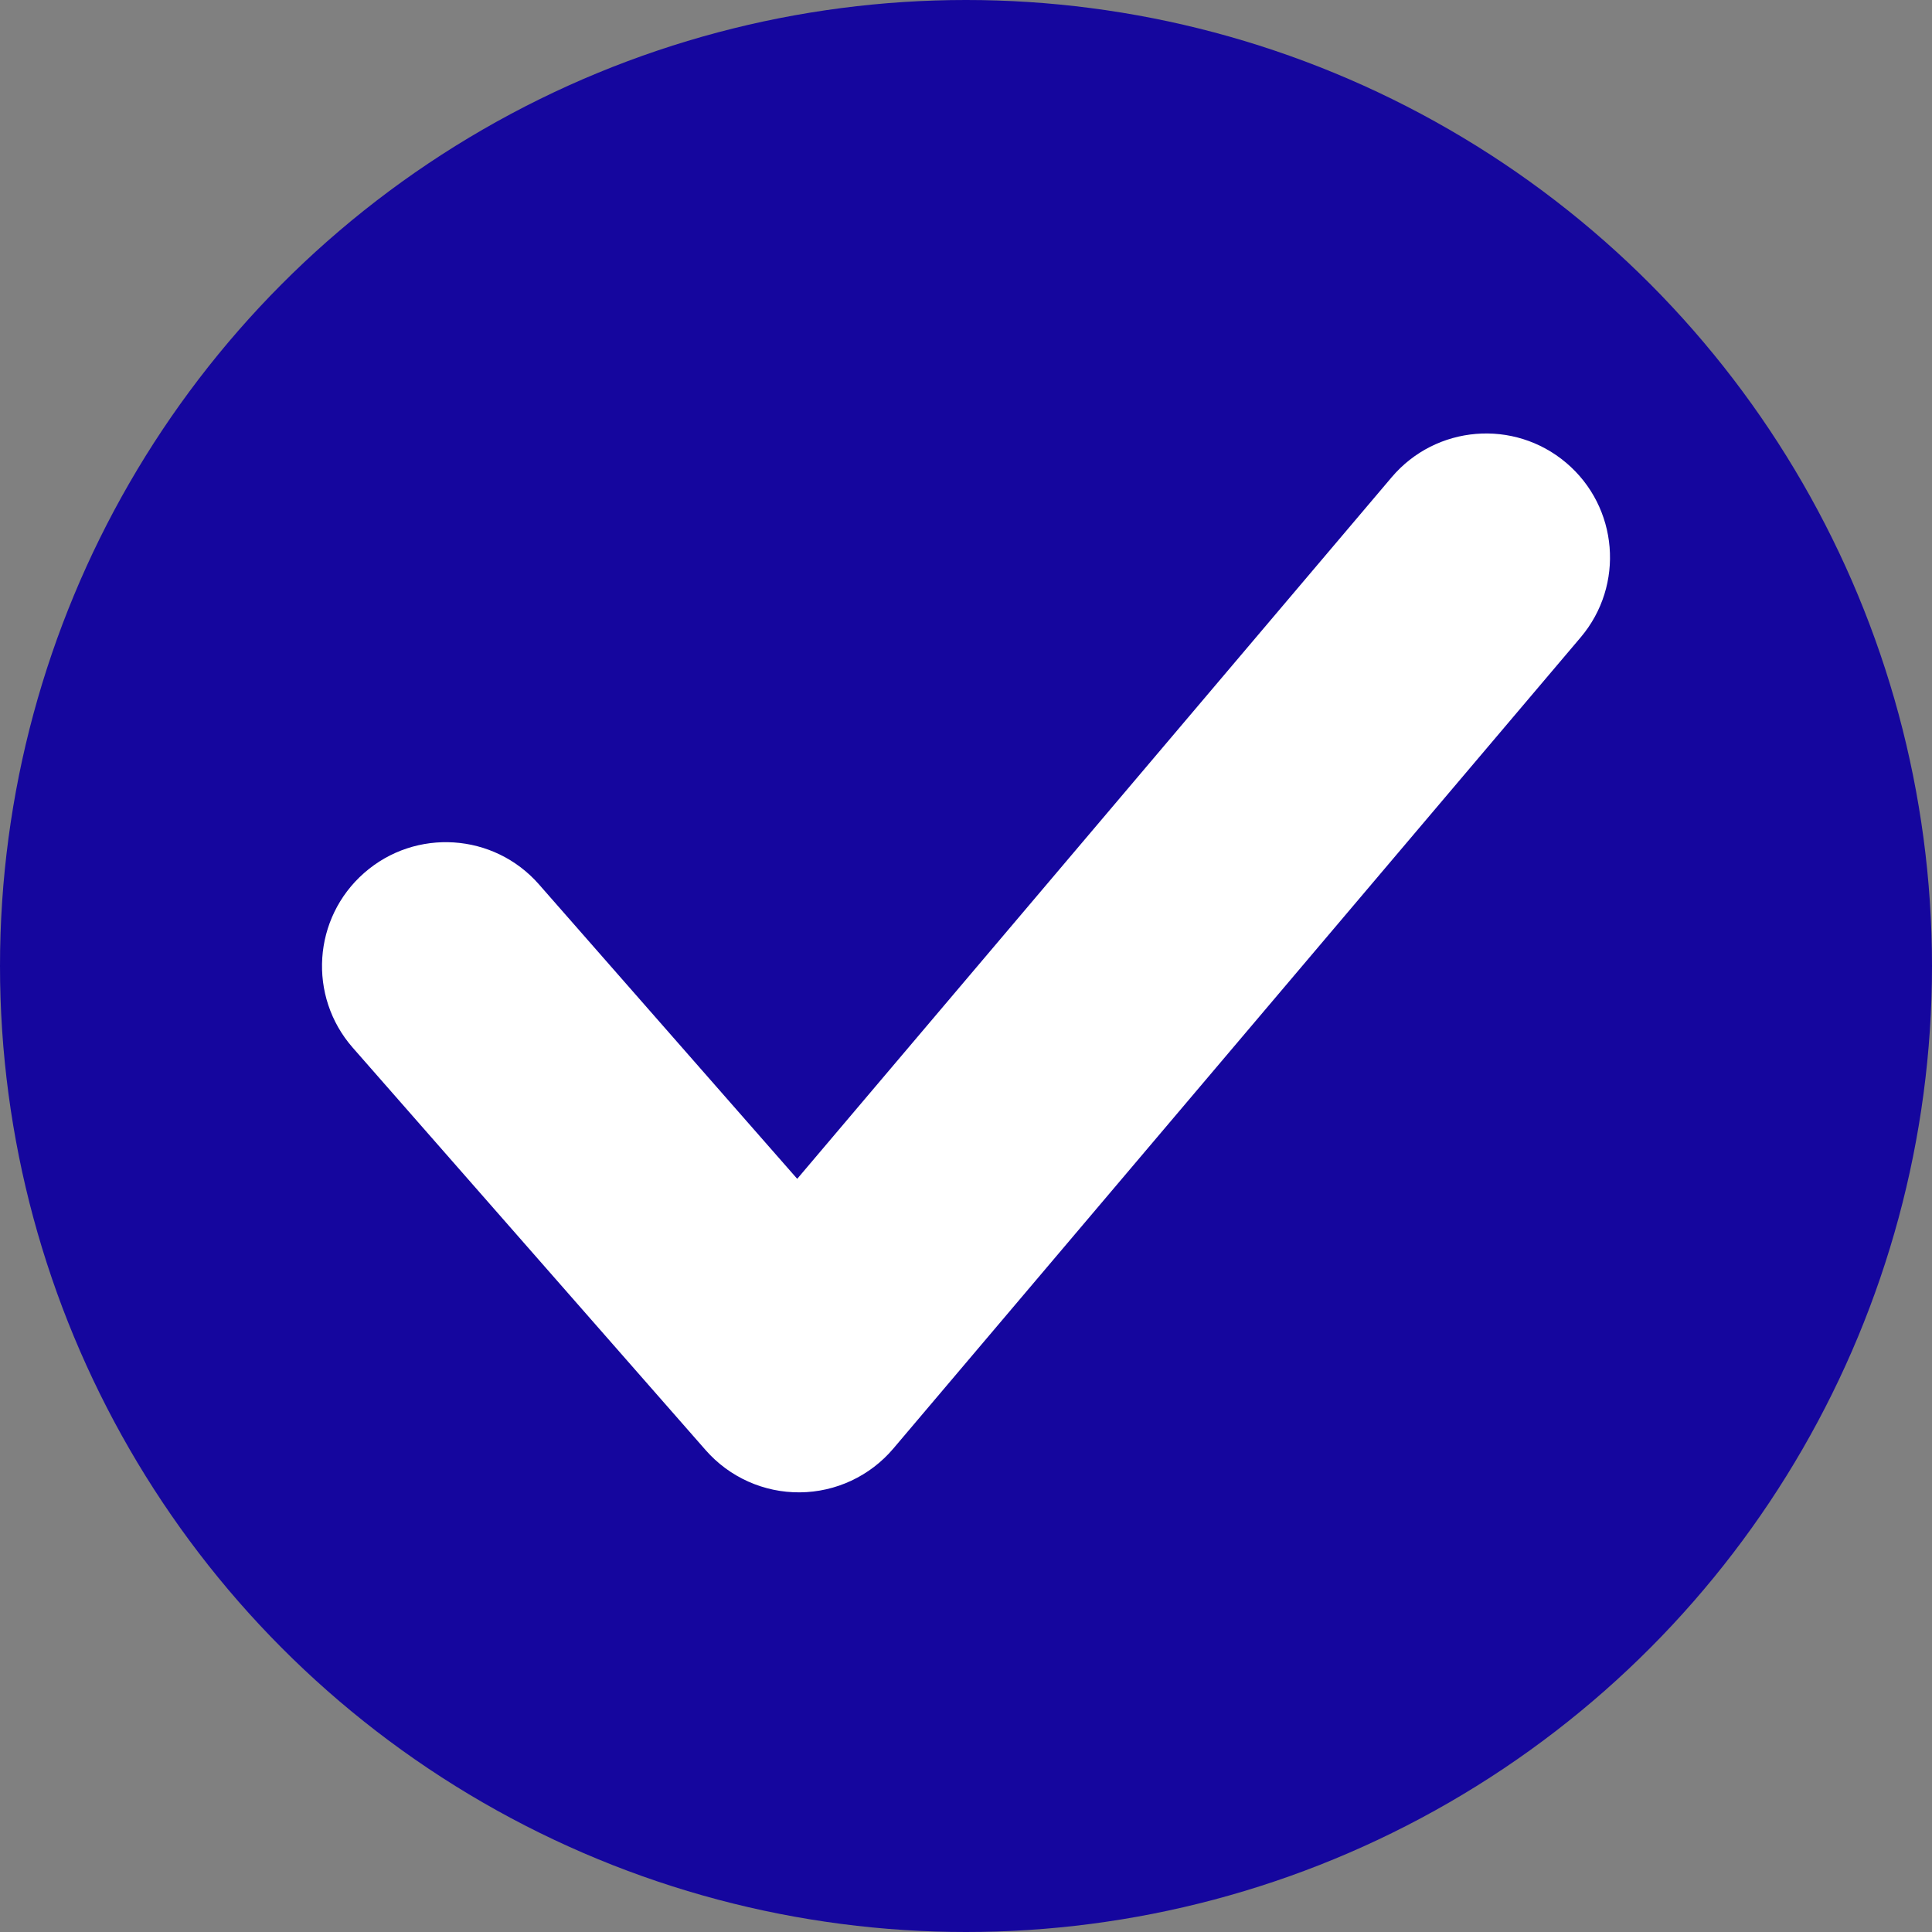
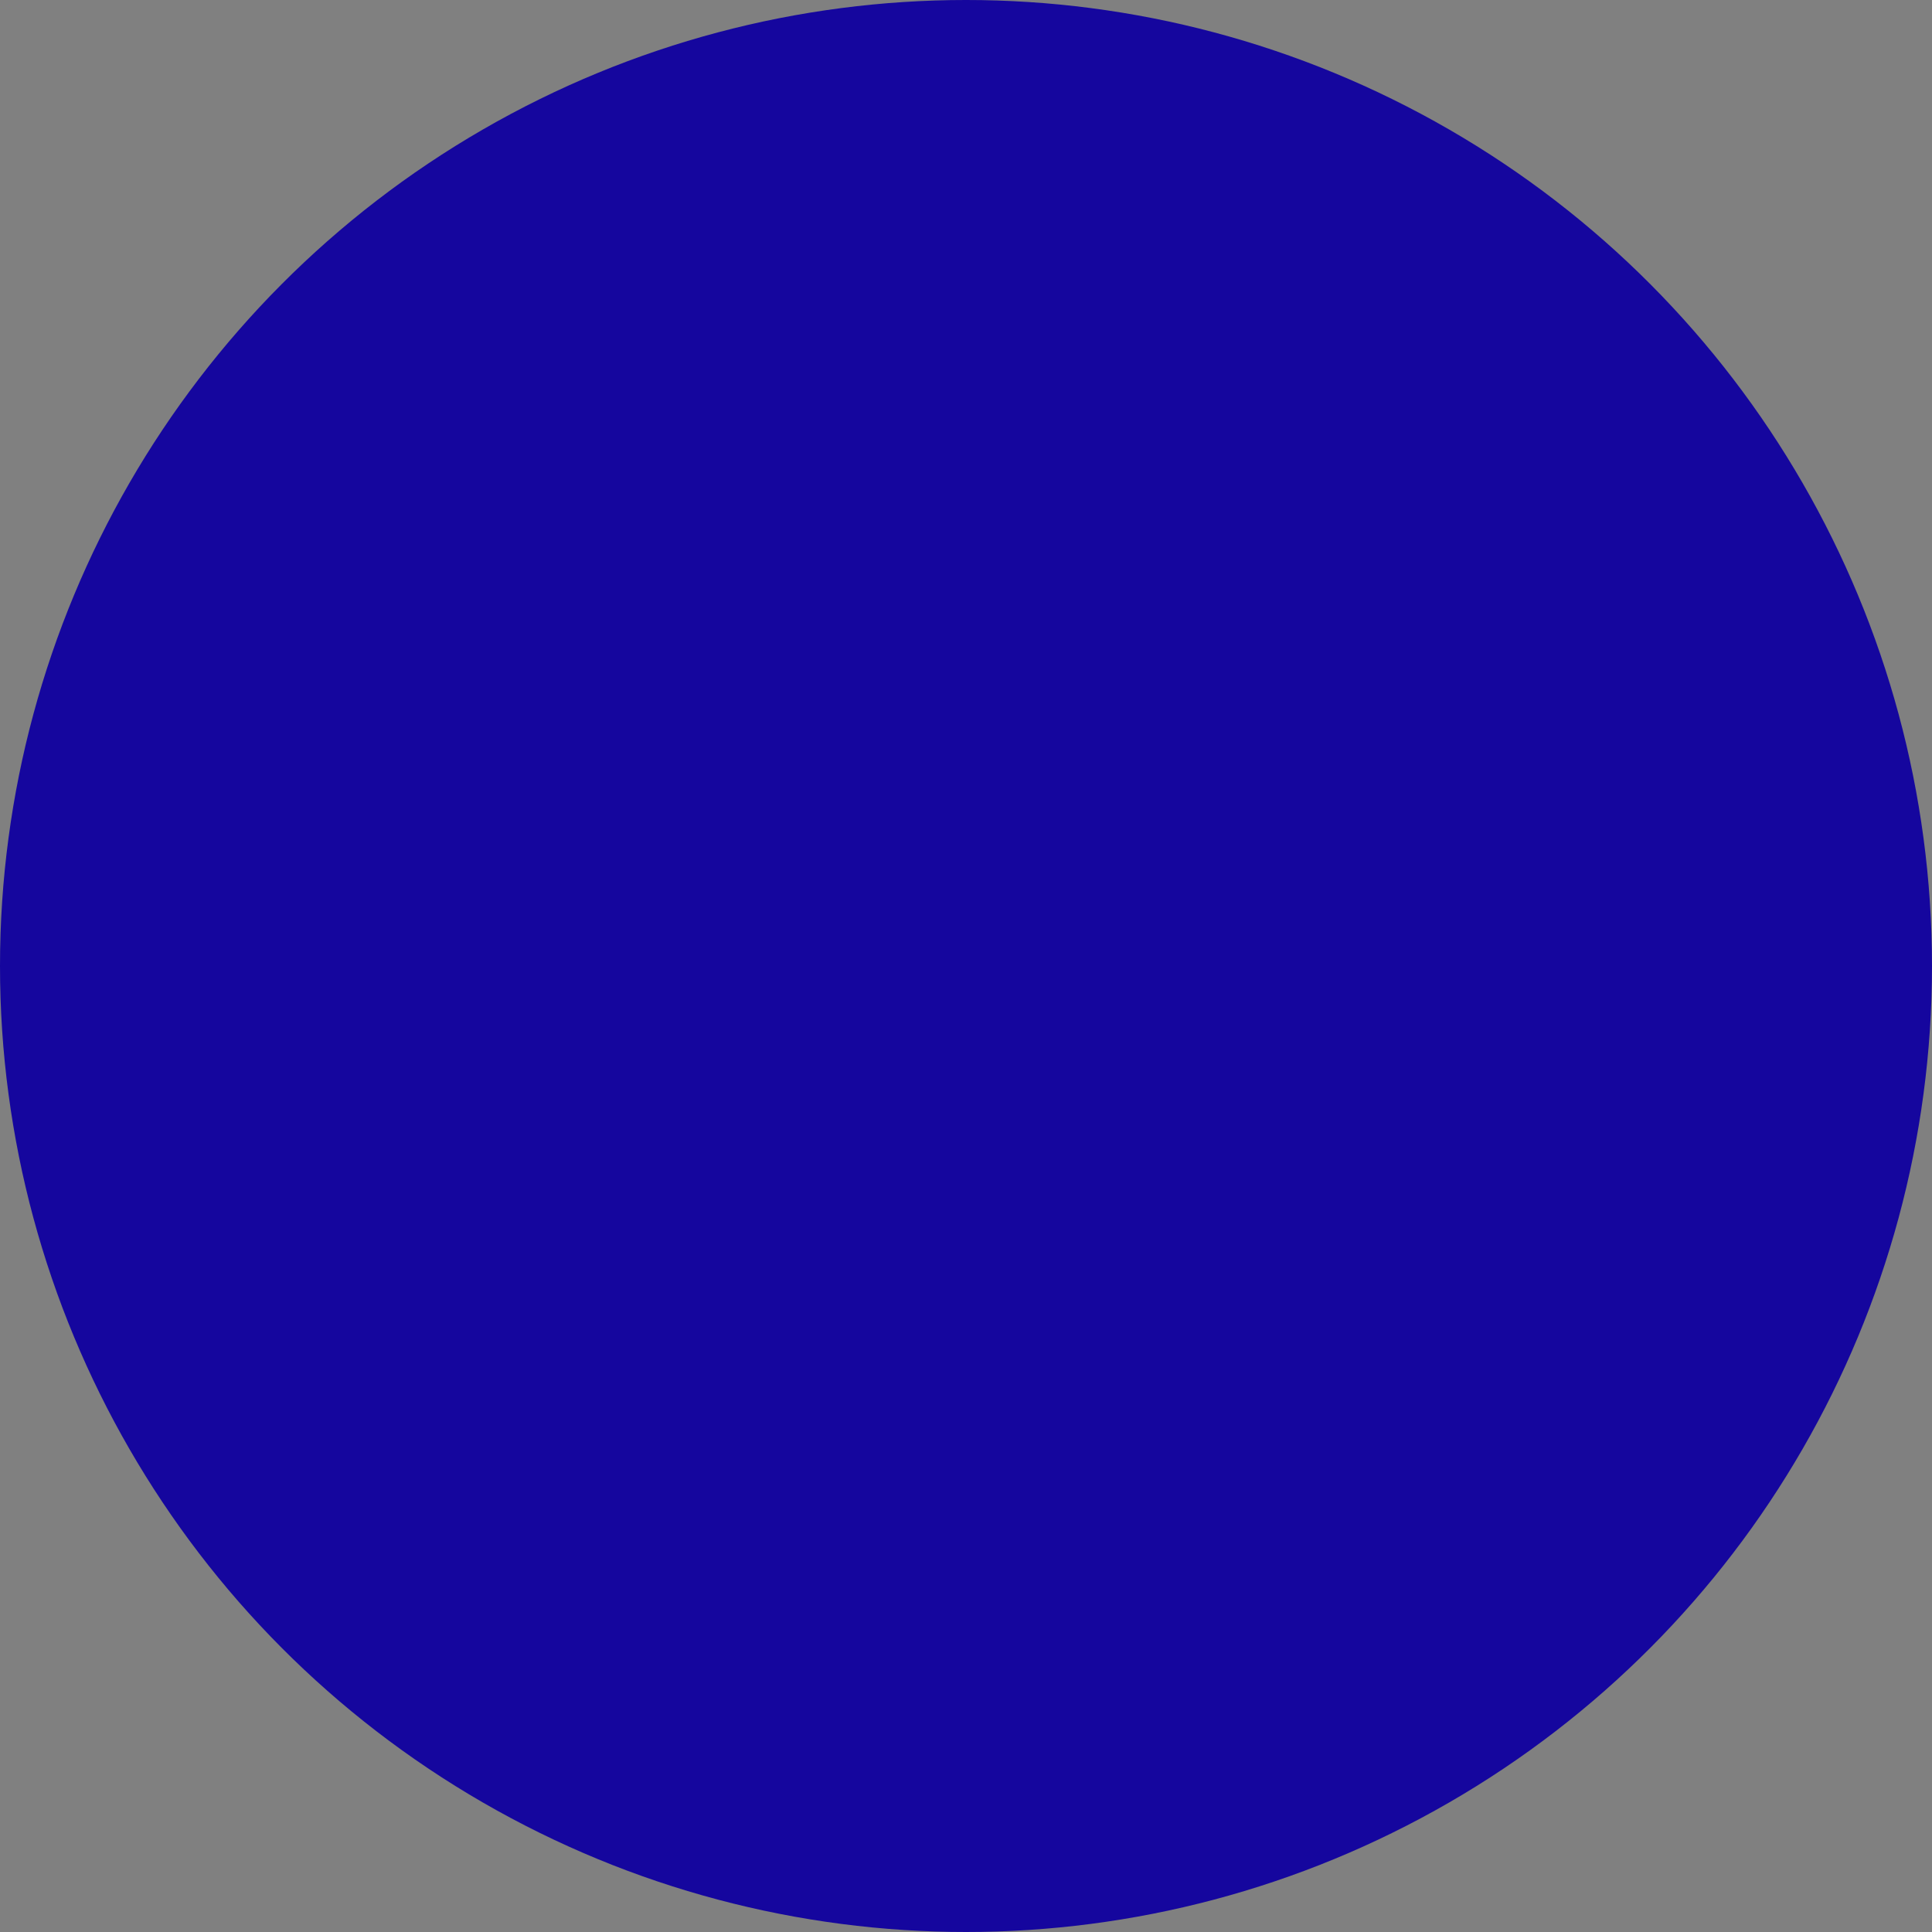
<svg xmlns="http://www.w3.org/2000/svg" width="80" height="80" viewBox="0 0 80 80" fill="none">
  <rect x="0" y="0" width="80" height="80" fill="#808080" stroke="none" />
  <circle cx="40" cy="40" r="40" fill="#15069E" />
-   <path fill-rule="evenodd" clip-rule="evenodd" d="M64.854 19.165C67.015 20.996 67.282 24.232 65.451 26.393L36.99 59.983C36.025 61.121 34.613 61.783 33.121 61.795C31.629 61.808 30.205 61.17 29.221 60.048L14.606 43.382C12.739 41.252 12.951 38.012 15.081 36.145C17.21 34.278 20.45 34.49 22.317 36.62L33.011 48.813L57.626 19.762C59.457 17.602 62.693 17.334 64.854 19.165Z" fill="white" />
</svg>